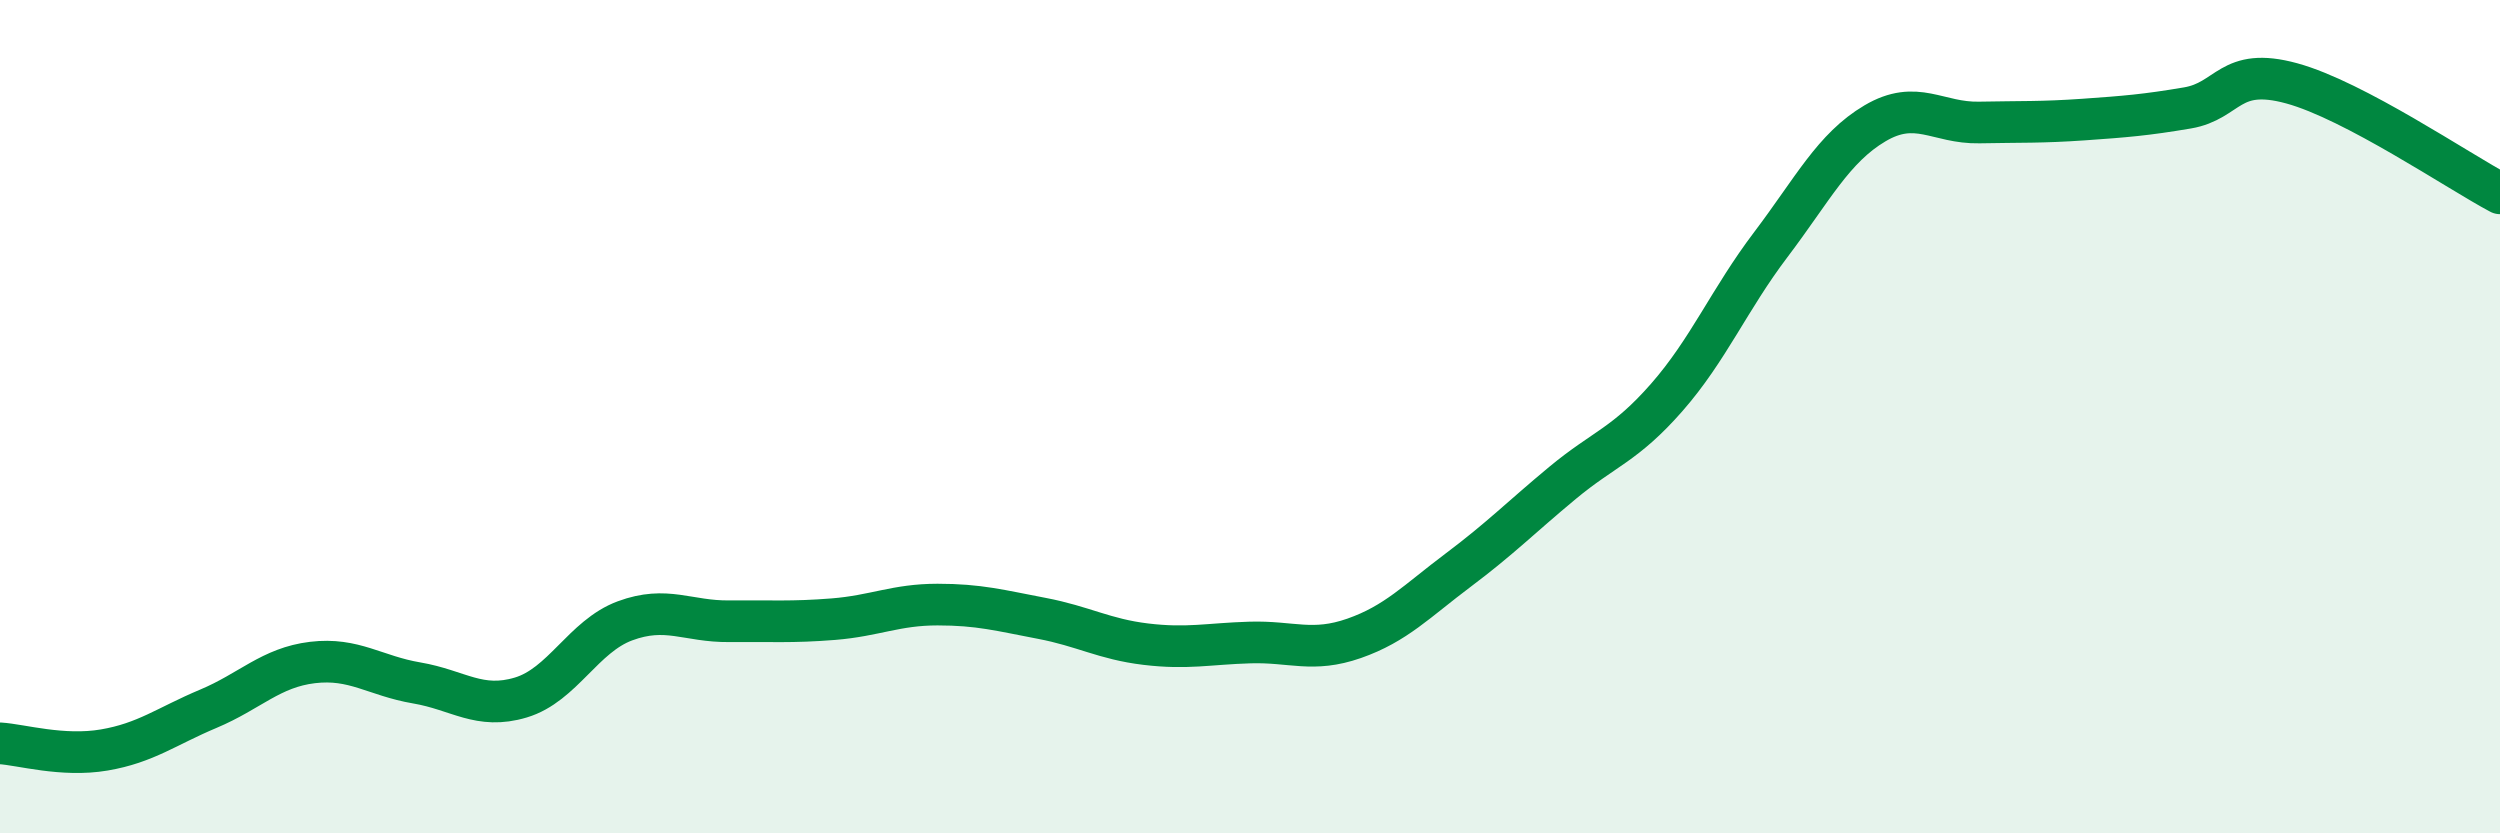
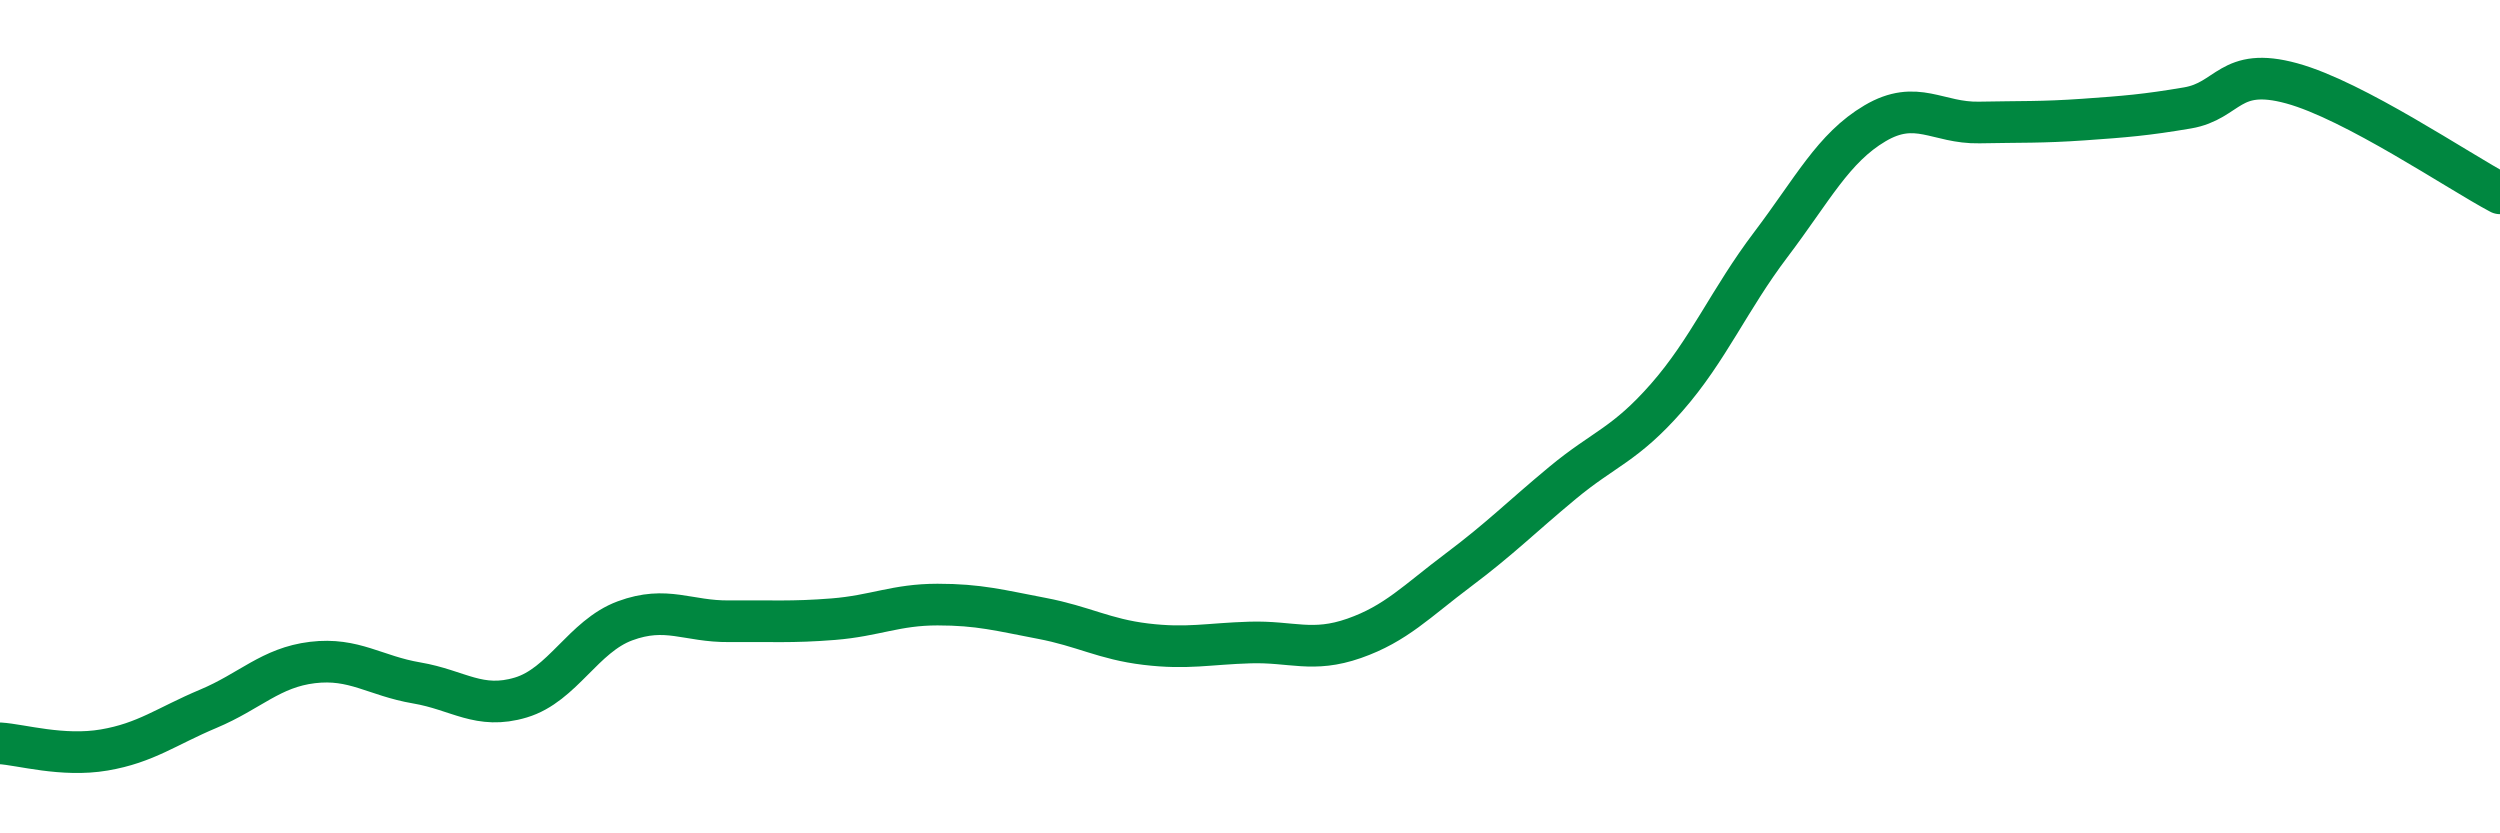
<svg xmlns="http://www.w3.org/2000/svg" width="60" height="20" viewBox="0 0 60 20">
-   <path d="M 0,17.84 C 0.5,17.87 1.5,18.17 2.5,18 C 3.5,17.83 4,17.43 5,17.01 C 6,16.59 6.5,16.02 7.5,15.9 C 8.5,15.78 9,16.22 10,16.39 C 11,16.56 11.5,17.04 12.5,16.74 C 13.5,16.44 14,15.27 15,14.9 C 16,14.53 16.5,14.92 17.5,14.91 C 18.5,14.9 19,14.94 20,14.86 C 21,14.78 21.5,14.51 22.5,14.51 C 23.5,14.51 24,14.65 25,14.84 C 26,15.03 26.5,15.34 27.5,15.46 C 28.5,15.58 29,15.45 30,15.42 C 31,15.39 31.5,15.67 32.5,15.32 C 33.5,14.97 34,14.43 35,13.68 C 36,12.93 36.5,12.42 37.5,11.59 C 38.5,10.76 39,10.68 40,9.54 C 41,8.4 41.5,7.19 42.5,5.87 C 43.5,4.55 44,3.55 45,2.96 C 46,2.37 46.5,2.96 47.5,2.94 C 48.5,2.92 49,2.94 50,2.87 C 51,2.8 51.5,2.76 52.5,2.59 C 53.5,2.42 53.5,1.59 55,2 C 56.5,2.41 59,4.11 60,4.64L60 20L0 20Z" fill="#008740" opacity="0.1" stroke-linecap="round" stroke-linejoin="round" />
  <path d="M 0,17.84 C 0.5,17.87 1.5,18.17 2.5,18 C 3.5,17.83 4,17.43 5,17.01 C 6,16.59 6.5,16.02 7.5,15.9 C 8.5,15.78 9,16.22 10,16.39 C 11,16.56 11.5,17.04 12.5,16.74 C 13.5,16.44 14,15.27 15,14.9 C 16,14.53 16.5,14.92 17.5,14.91 C 18.5,14.9 19,14.94 20,14.86 C 21,14.78 21.5,14.51 22.5,14.51 C 23.5,14.51 24,14.65 25,14.84 C 26,15.03 26.5,15.34 27.5,15.46 C 28.5,15.58 29,15.45 30,15.42 C 31,15.39 31.5,15.67 32.5,15.32 C 33.5,14.97 34,14.43 35,13.68 C 36,12.93 36.5,12.42 37.5,11.59 C 38.5,10.76 39,10.68 40,9.54 C 41,8.4 41.5,7.19 42.5,5.87 C 43.5,4.55 44,3.55 45,2.96 C 46,2.37 46.5,2.96 47.5,2.94 C 48.5,2.92 49,2.94 50,2.87 C 51,2.8 51.5,2.76 52.5,2.59 C 53.5,2.42 53.5,1.59 55,2 C 56.5,2.41 59,4.11 60,4.64" stroke="#008740" stroke-width="1" fill="none" stroke-linecap="round" stroke-linejoin="round" />
</svg>